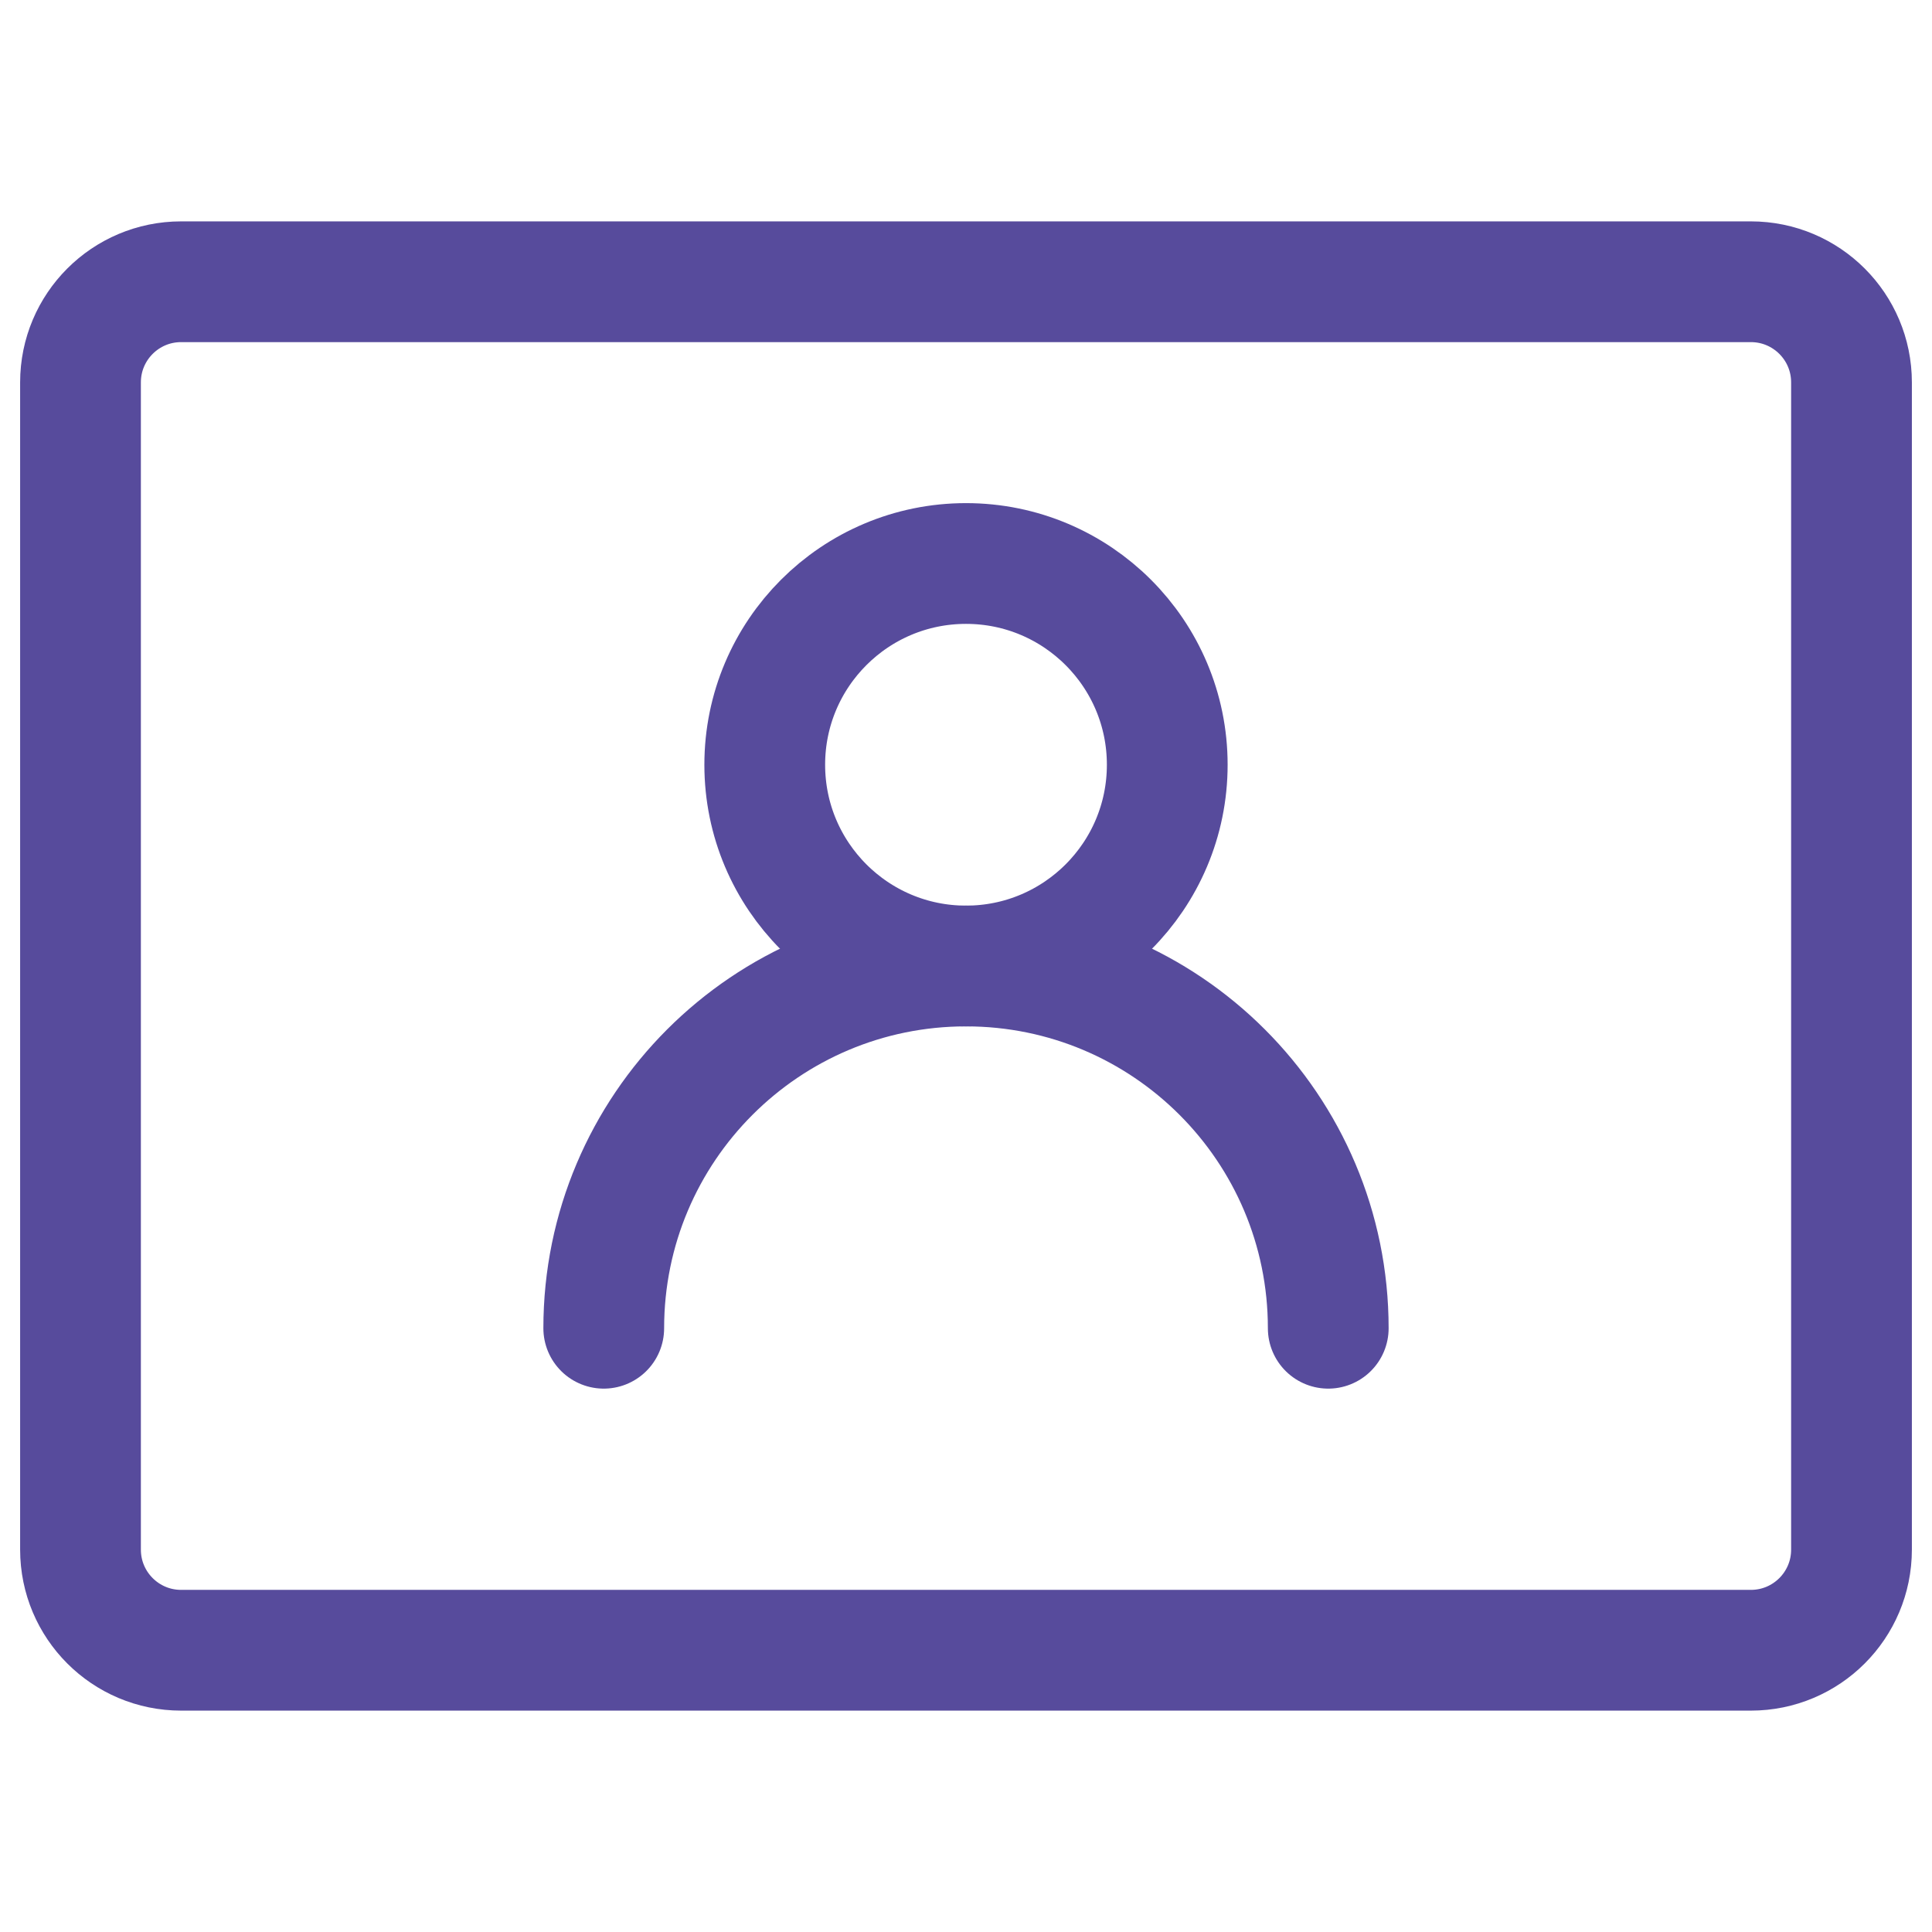
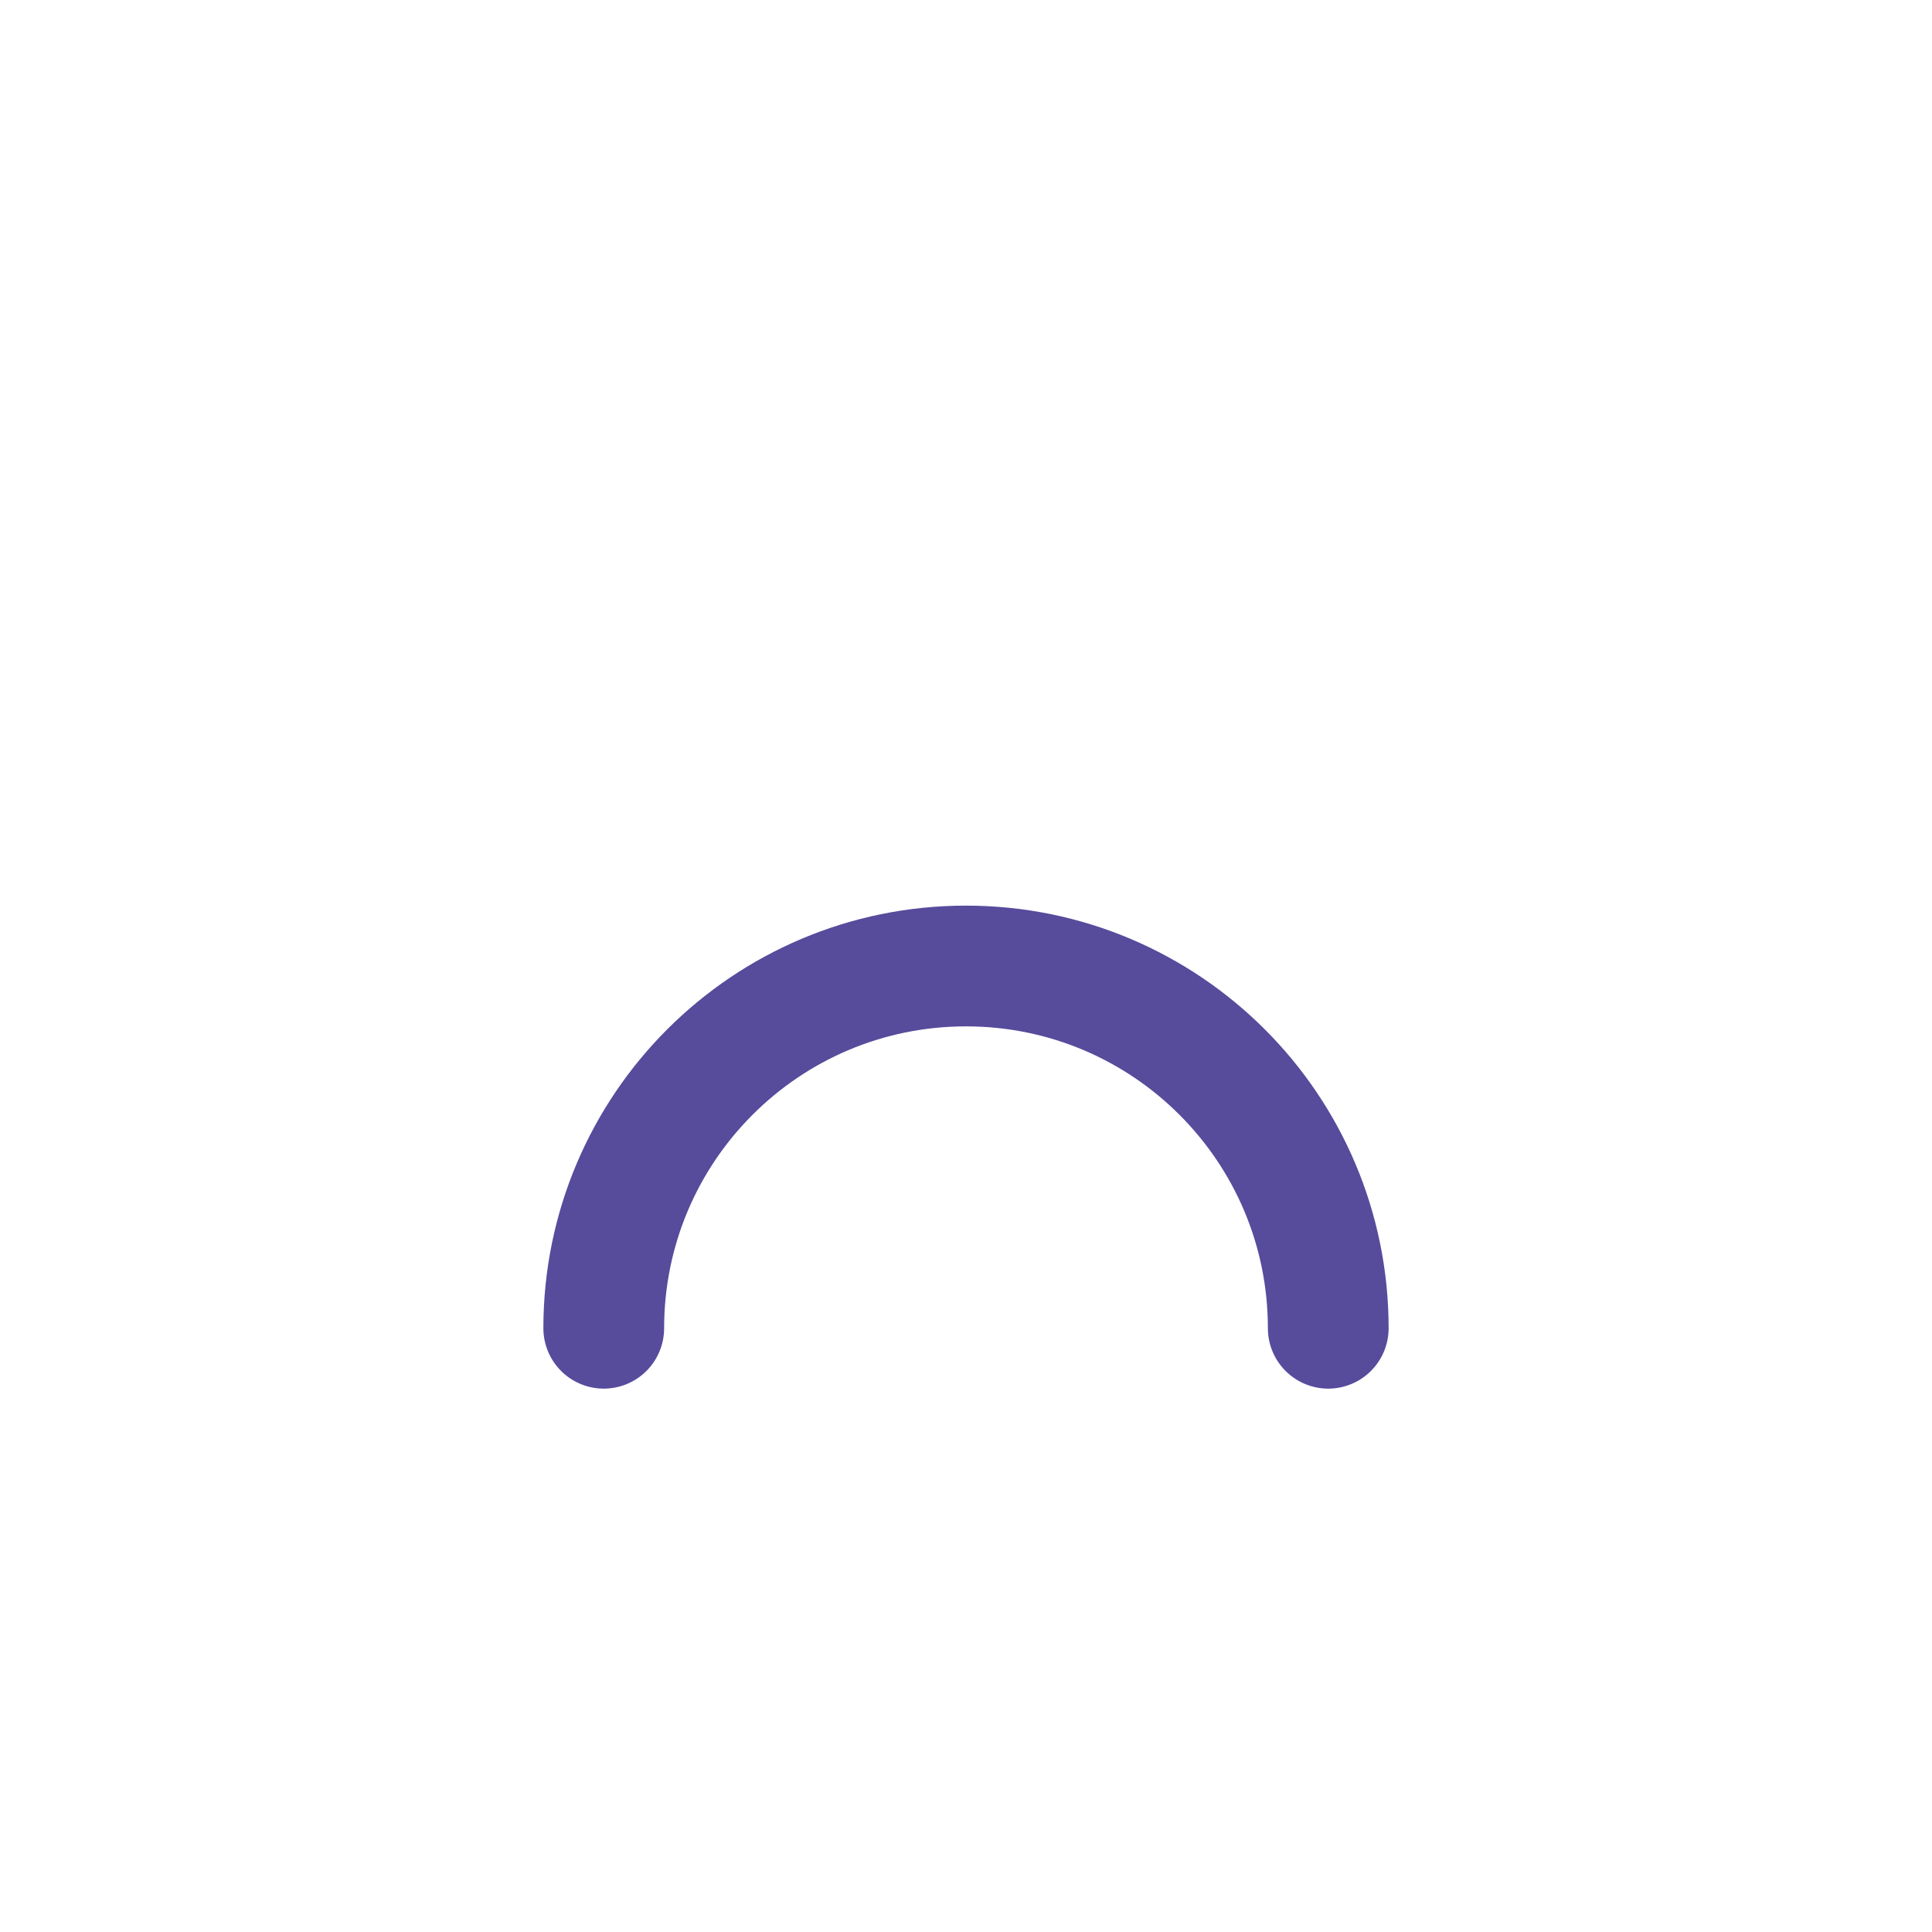
<svg xmlns="http://www.w3.org/2000/svg" enable-background="new 0 0 48 48" viewBox="0 0 48 48">
  <g style="fill:none;stroke:#574b9c;stroke-width:3;stroke-linecap:round;stroke-linejoin:round;stroke-miterlimit:10">
-     <circle cx="24" cy="19" r="5" />
    <path d="m15 33c0-4.971 4.029-9 9-9s9 4.029 9 9" />
-     <path d="m43.5 7h-39c-1.381 0-2.5 1.119-2.5 2.5v29c0 1.381 1.119 2.5 2.5 2.5h39c1.381 0 2.5-1.119 2.5-2.5v-29c0-1.381-1.119-2.5-2.5-2.5z" />
  </g>
</svg>